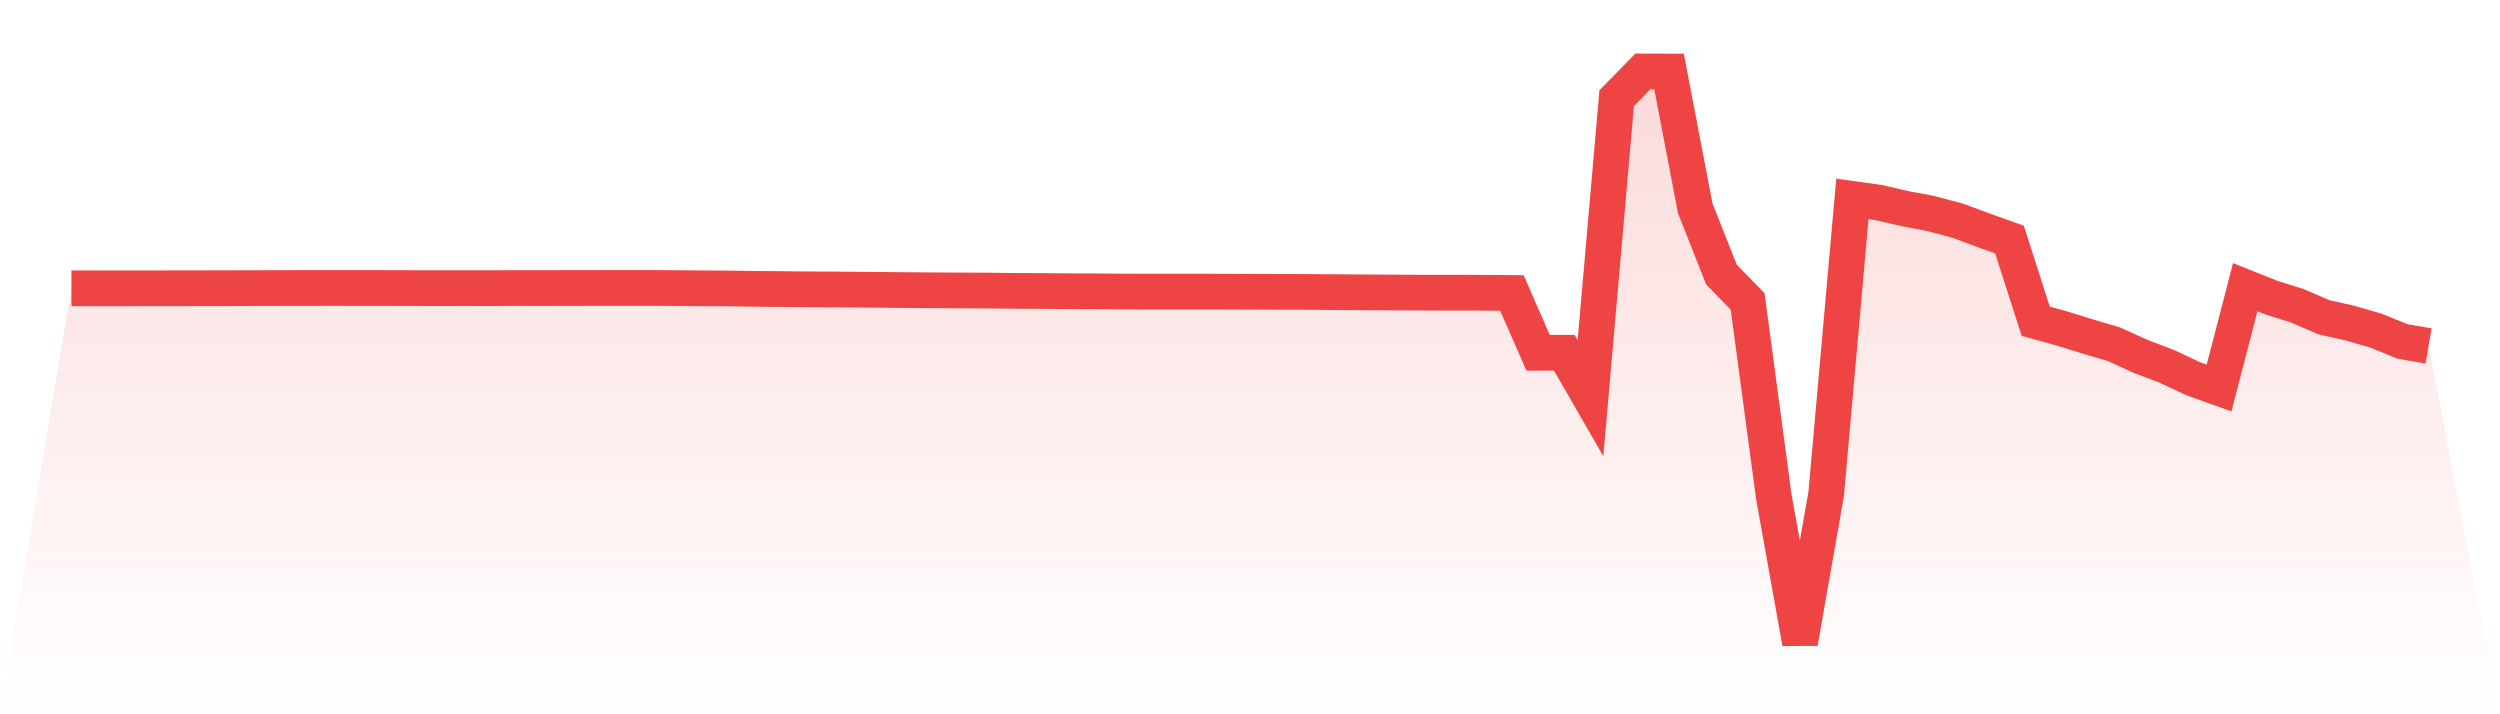
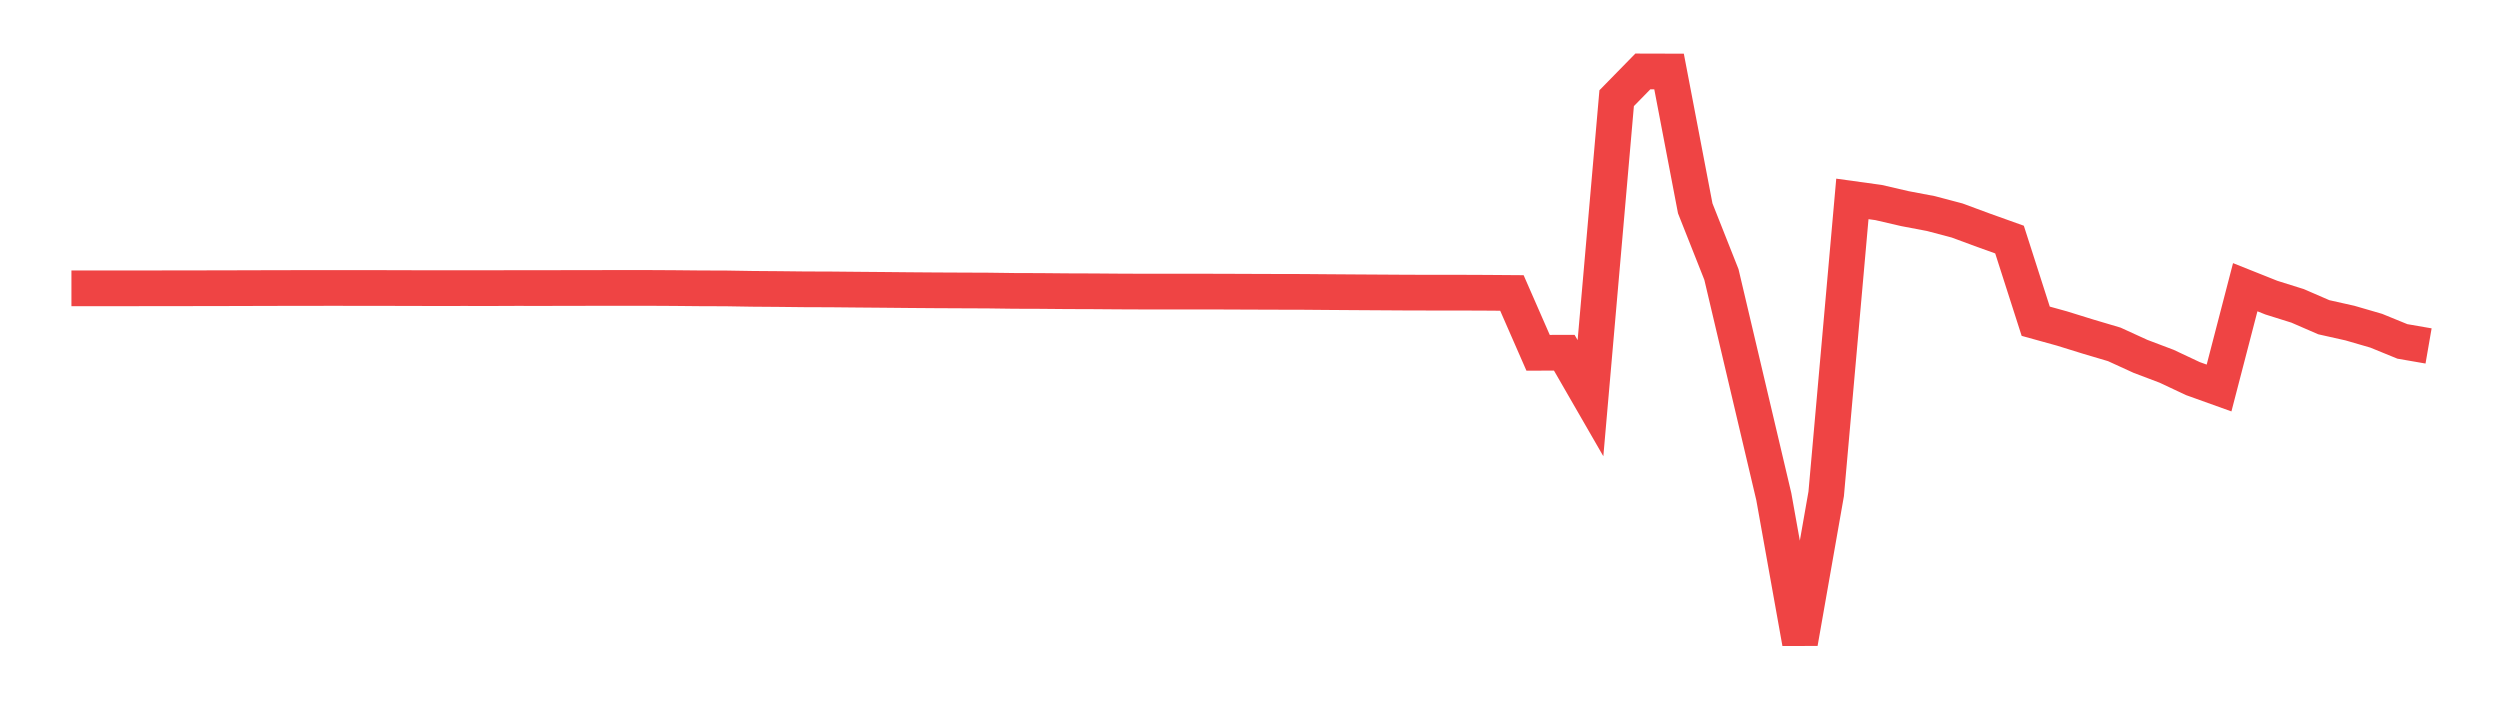
<svg xmlns="http://www.w3.org/2000/svg" viewBox="0 0 140 40">
  <defs>
    <linearGradient id="gradient" x1="0" x2="0" y1="0" y2="1">
      <stop offset="0%" stop-color="#ef4444" stop-opacity="0.2" />
      <stop offset="100%" stop-color="#ef4444" stop-opacity="0" />
    </linearGradient>
  </defs>
-   <path d="M4,16.146 L4,16.146 L5.467,16.146 L6.933,16.146 L8.4,16.145 L9.867,16.143 L11.333,16.141 L12.8,16.138 L14.267,16.134 L15.733,16.13 L17.2,16.128 L18.667,16.126 L20.133,16.128 L21.6,16.129 L23.067,16.133 L24.533,16.136 L26,16.134 L27.467,16.136 L28.933,16.13 L30.4,16.132 L31.867,16.128 L33.333,16.126 L34.8,16.124 L36.267,16.124 L37.733,16.132 L39.2,16.146 L40.667,16.151 L42.133,16.175 L43.6,16.186 L45.067,16.202 L46.533,16.207 L48,16.221 L49.467,16.233 L50.933,16.247 L52.4,16.258 L53.867,16.265 L55.333,16.271 L56.8,16.29 L58.267,16.295 L59.733,16.308 L61.2,16.313 L62.667,16.324 L64.133,16.33 L65.6,16.33 L67.067,16.329 L68.533,16.332 L70,16.338 L71.467,16.343 L72.933,16.346 L74.4,16.358 L75.867,16.368 L77.333,16.377 L78.8,16.386 L80.267,16.389 L81.733,16.389 L83.2,16.395 L84.667,16.406 L86.133,19.756 L87.6,19.753 L89.067,22.298 L90.533,5.499 L92,4 L93.467,4.004 L94.933,11.668 L96.4,15.372 L97.867,16.882 L99.333,27.811 L100.8,36 L102.267,27.654 L103.733,11.139 L105.2,11.342 L106.667,11.682 L108.133,11.96 L109.6,12.348 L111.067,12.891 L112.533,13.416 L114,17.989 L115.467,18.395 L116.933,18.85 L118.4,19.285 L119.867,19.956 L121.333,20.511 L122.8,21.201 L124.267,21.728 L125.733,16.084 L127.2,16.669 L128.667,17.129 L130.133,17.765 L131.6,18.094 L133.067,18.52 L134.533,19.119 L136,19.373 L140,40 L0,40 z" fill="url(#gradient)" />
-   <path d="M4,16.146 L4,16.146 L5.467,16.146 L6.933,16.146 L8.4,16.145 L9.867,16.143 L11.333,16.141 L12.8,16.138 L14.267,16.134 L15.733,16.13 L17.2,16.128 L18.667,16.126 L20.133,16.128 L21.6,16.129 L23.067,16.133 L24.533,16.136 L26,16.134 L27.467,16.136 L28.933,16.13 L30.4,16.132 L31.867,16.128 L33.333,16.126 L34.8,16.124 L36.267,16.124 L37.733,16.132 L39.2,16.146 L40.667,16.151 L42.133,16.175 L43.6,16.186 L45.067,16.202 L46.533,16.207 L48,16.221 L49.467,16.233 L50.933,16.247 L52.4,16.258 L53.867,16.265 L55.333,16.271 L56.8,16.29 L58.267,16.295 L59.733,16.308 L61.2,16.313 L62.667,16.324 L64.133,16.33 L65.6,16.33 L67.067,16.329 L68.533,16.332 L70,16.338 L71.467,16.343 L72.933,16.346 L74.4,16.358 L75.867,16.368 L77.333,16.377 L78.8,16.386 L80.267,16.389 L81.733,16.389 L83.2,16.395 L84.667,16.406 L86.133,19.756 L87.6,19.753 L89.067,22.298 L90.533,5.499 L92,4 L93.467,4.004 L94.933,11.668 L96.4,15.372 L97.867,16.882 L99.333,27.811 L100.8,36 L102.267,27.654 L103.733,11.139 L105.2,11.342 L106.667,11.682 L108.133,11.96 L109.6,12.348 L111.067,12.891 L112.533,13.416 L114,17.989 L115.467,18.395 L116.933,18.85 L118.4,19.285 L119.867,19.956 L121.333,20.511 L122.8,21.201 L124.267,21.728 L125.733,16.084 L127.2,16.669 L128.667,17.129 L130.133,17.765 L131.6,18.094 L133.067,18.52 L134.533,19.119 L136,19.373" fill="none" stroke="#ef4444" stroke-width="2" />
+   <path d="M4,16.146 L4,16.146 L5.467,16.146 L6.933,16.146 L8.4,16.145 L9.867,16.143 L11.333,16.141 L12.8,16.138 L14.267,16.134 L15.733,16.13 L17.2,16.128 L18.667,16.126 L20.133,16.128 L21.6,16.129 L23.067,16.133 L24.533,16.136 L26,16.134 L27.467,16.136 L28.933,16.13 L30.4,16.132 L31.867,16.128 L33.333,16.126 L34.8,16.124 L36.267,16.124 L37.733,16.132 L39.2,16.146 L40.667,16.151 L42.133,16.175 L43.6,16.186 L45.067,16.202 L46.533,16.207 L48,16.221 L49.467,16.233 L50.933,16.247 L52.4,16.258 L53.867,16.265 L55.333,16.271 L56.8,16.29 L58.267,16.295 L59.733,16.308 L61.2,16.313 L62.667,16.324 L64.133,16.33 L65.6,16.33 L67.067,16.329 L68.533,16.332 L70,16.338 L71.467,16.343 L72.933,16.346 L74.4,16.358 L75.867,16.368 L77.333,16.377 L78.8,16.386 L80.267,16.389 L81.733,16.389 L83.2,16.395 L84.667,16.406 L86.133,19.756 L87.6,19.753 L89.067,22.298 L90.533,5.499 L92,4 L93.467,4.004 L94.933,11.668 L96.4,15.372 L99.333,27.811 L100.8,36 L102.267,27.654 L103.733,11.139 L105.2,11.342 L106.667,11.682 L108.133,11.96 L109.6,12.348 L111.067,12.891 L112.533,13.416 L114,17.989 L115.467,18.395 L116.933,18.85 L118.4,19.285 L119.867,19.956 L121.333,20.511 L122.8,21.201 L124.267,21.728 L125.733,16.084 L127.2,16.669 L128.667,17.129 L130.133,17.765 L131.6,18.094 L133.067,18.52 L134.533,19.119 L136,19.373" fill="none" stroke="#ef4444" stroke-width="2" />
</svg>